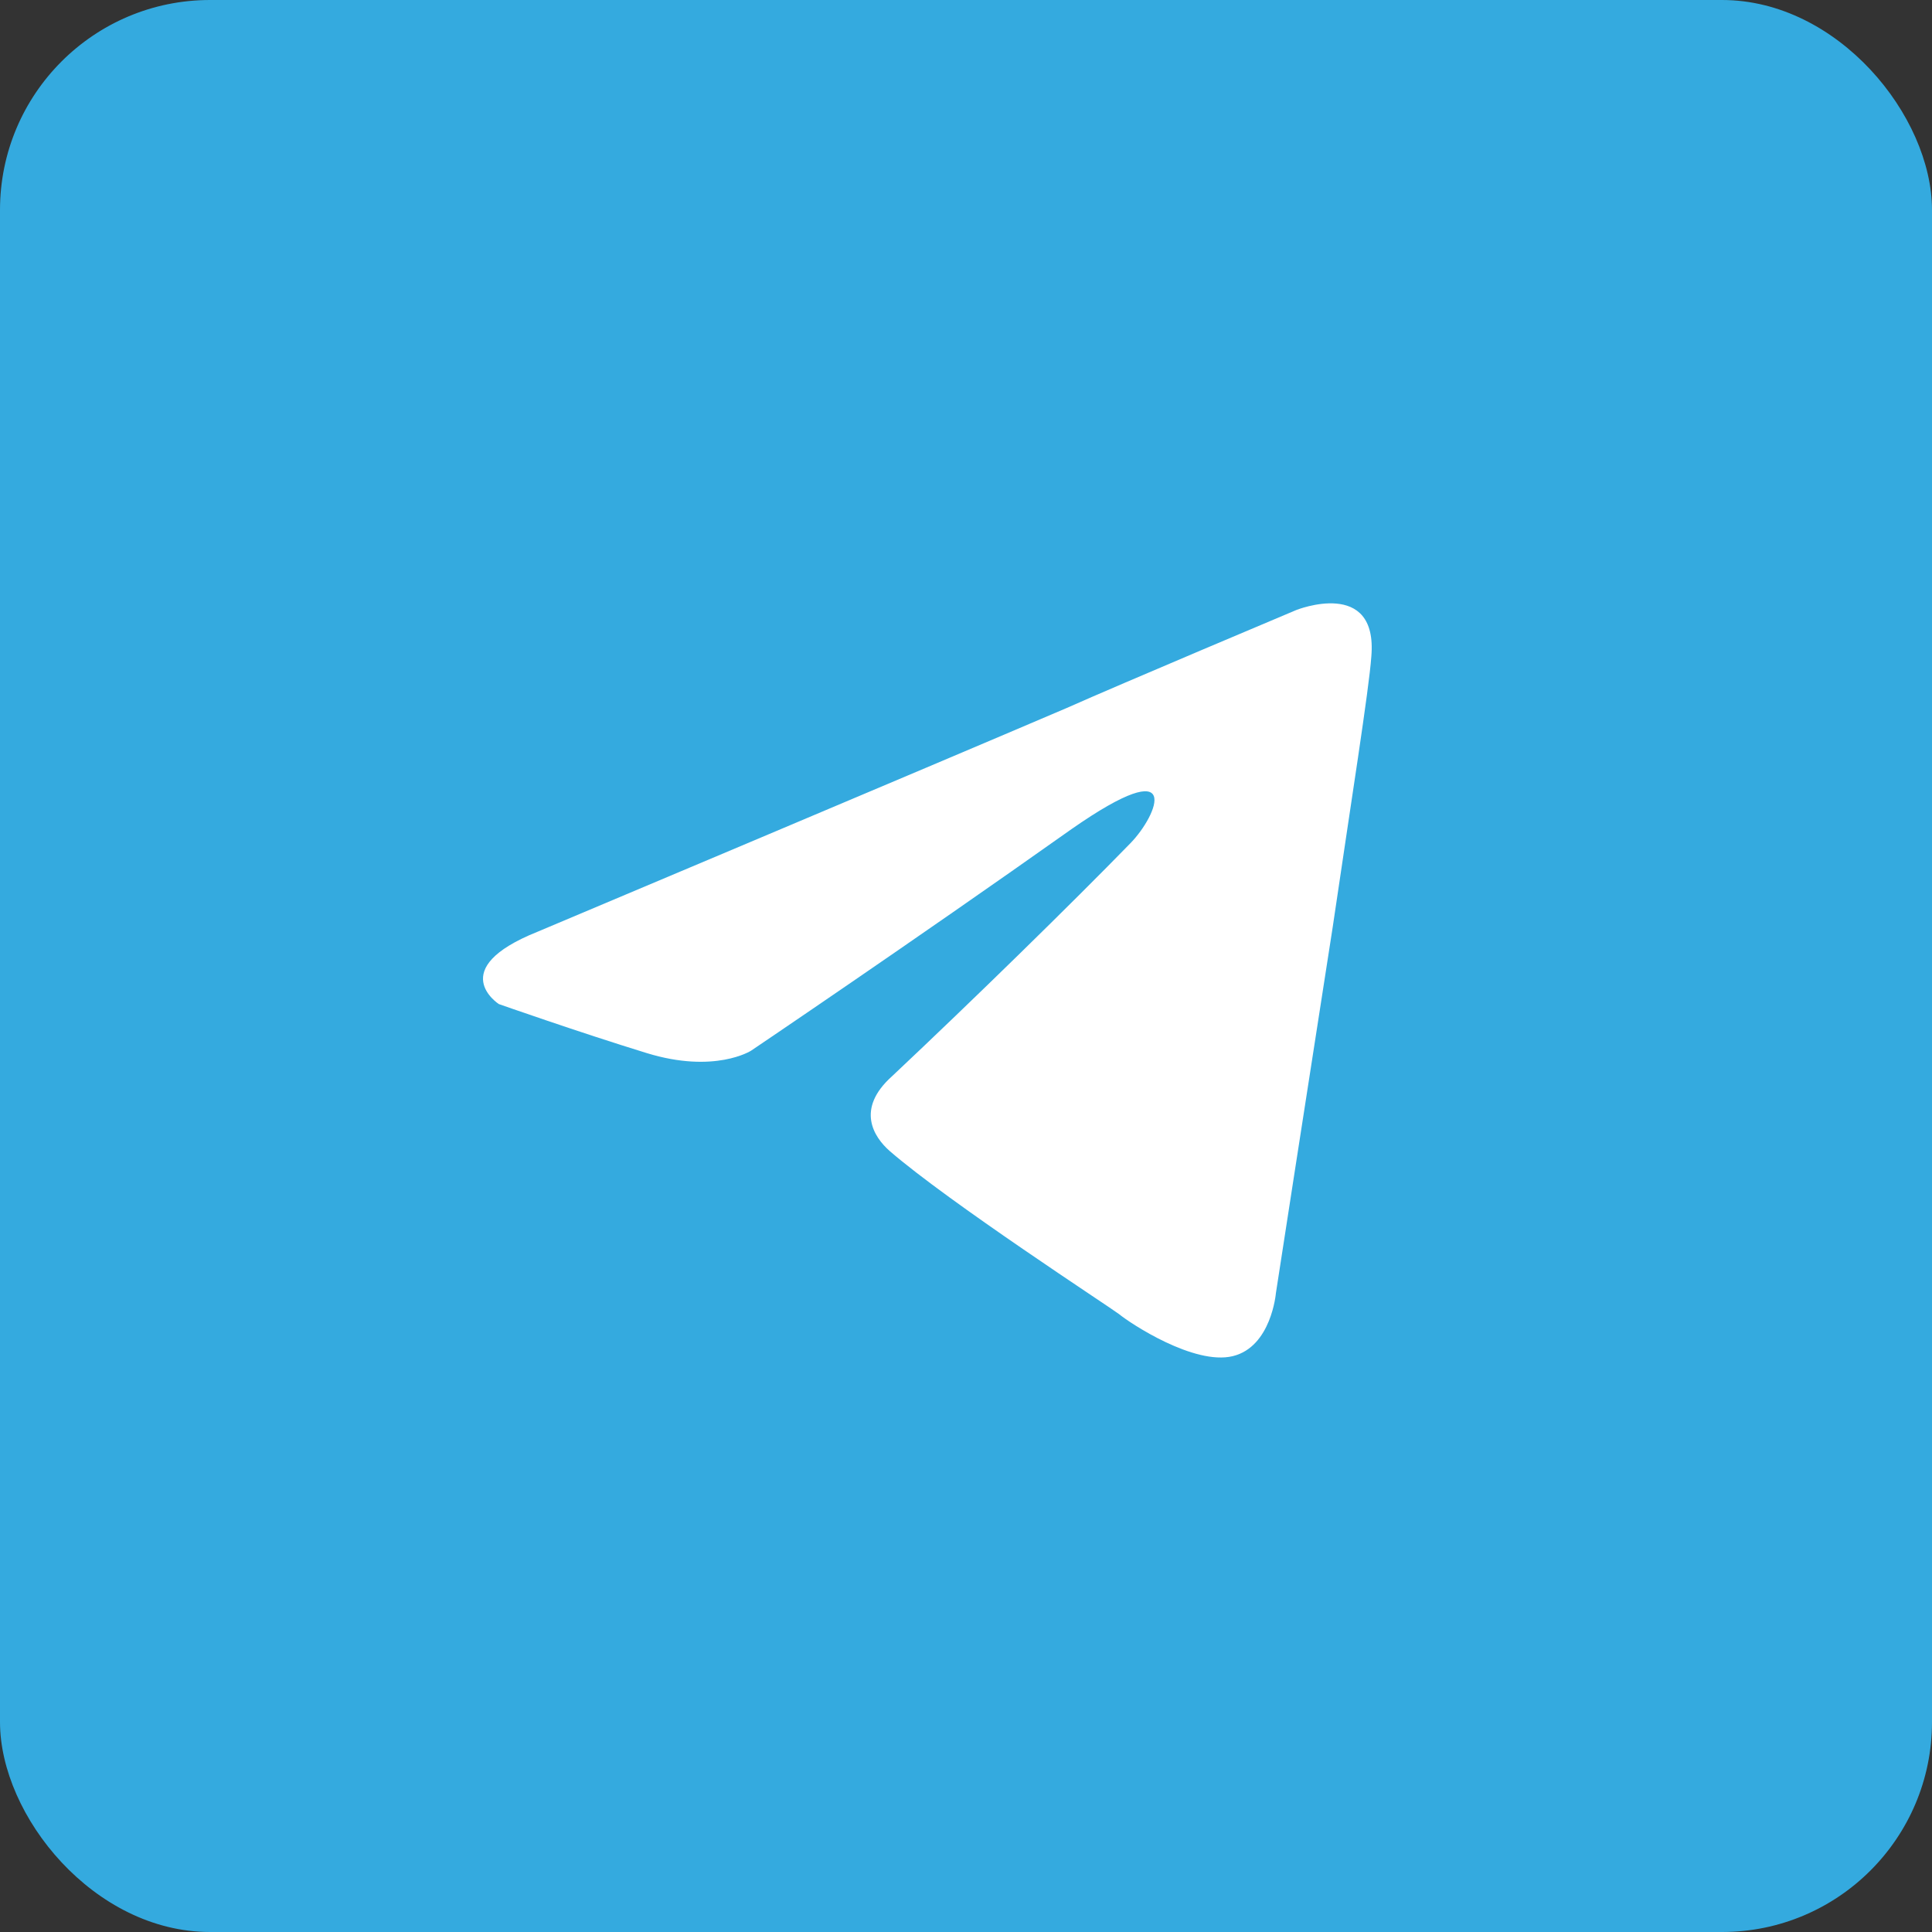
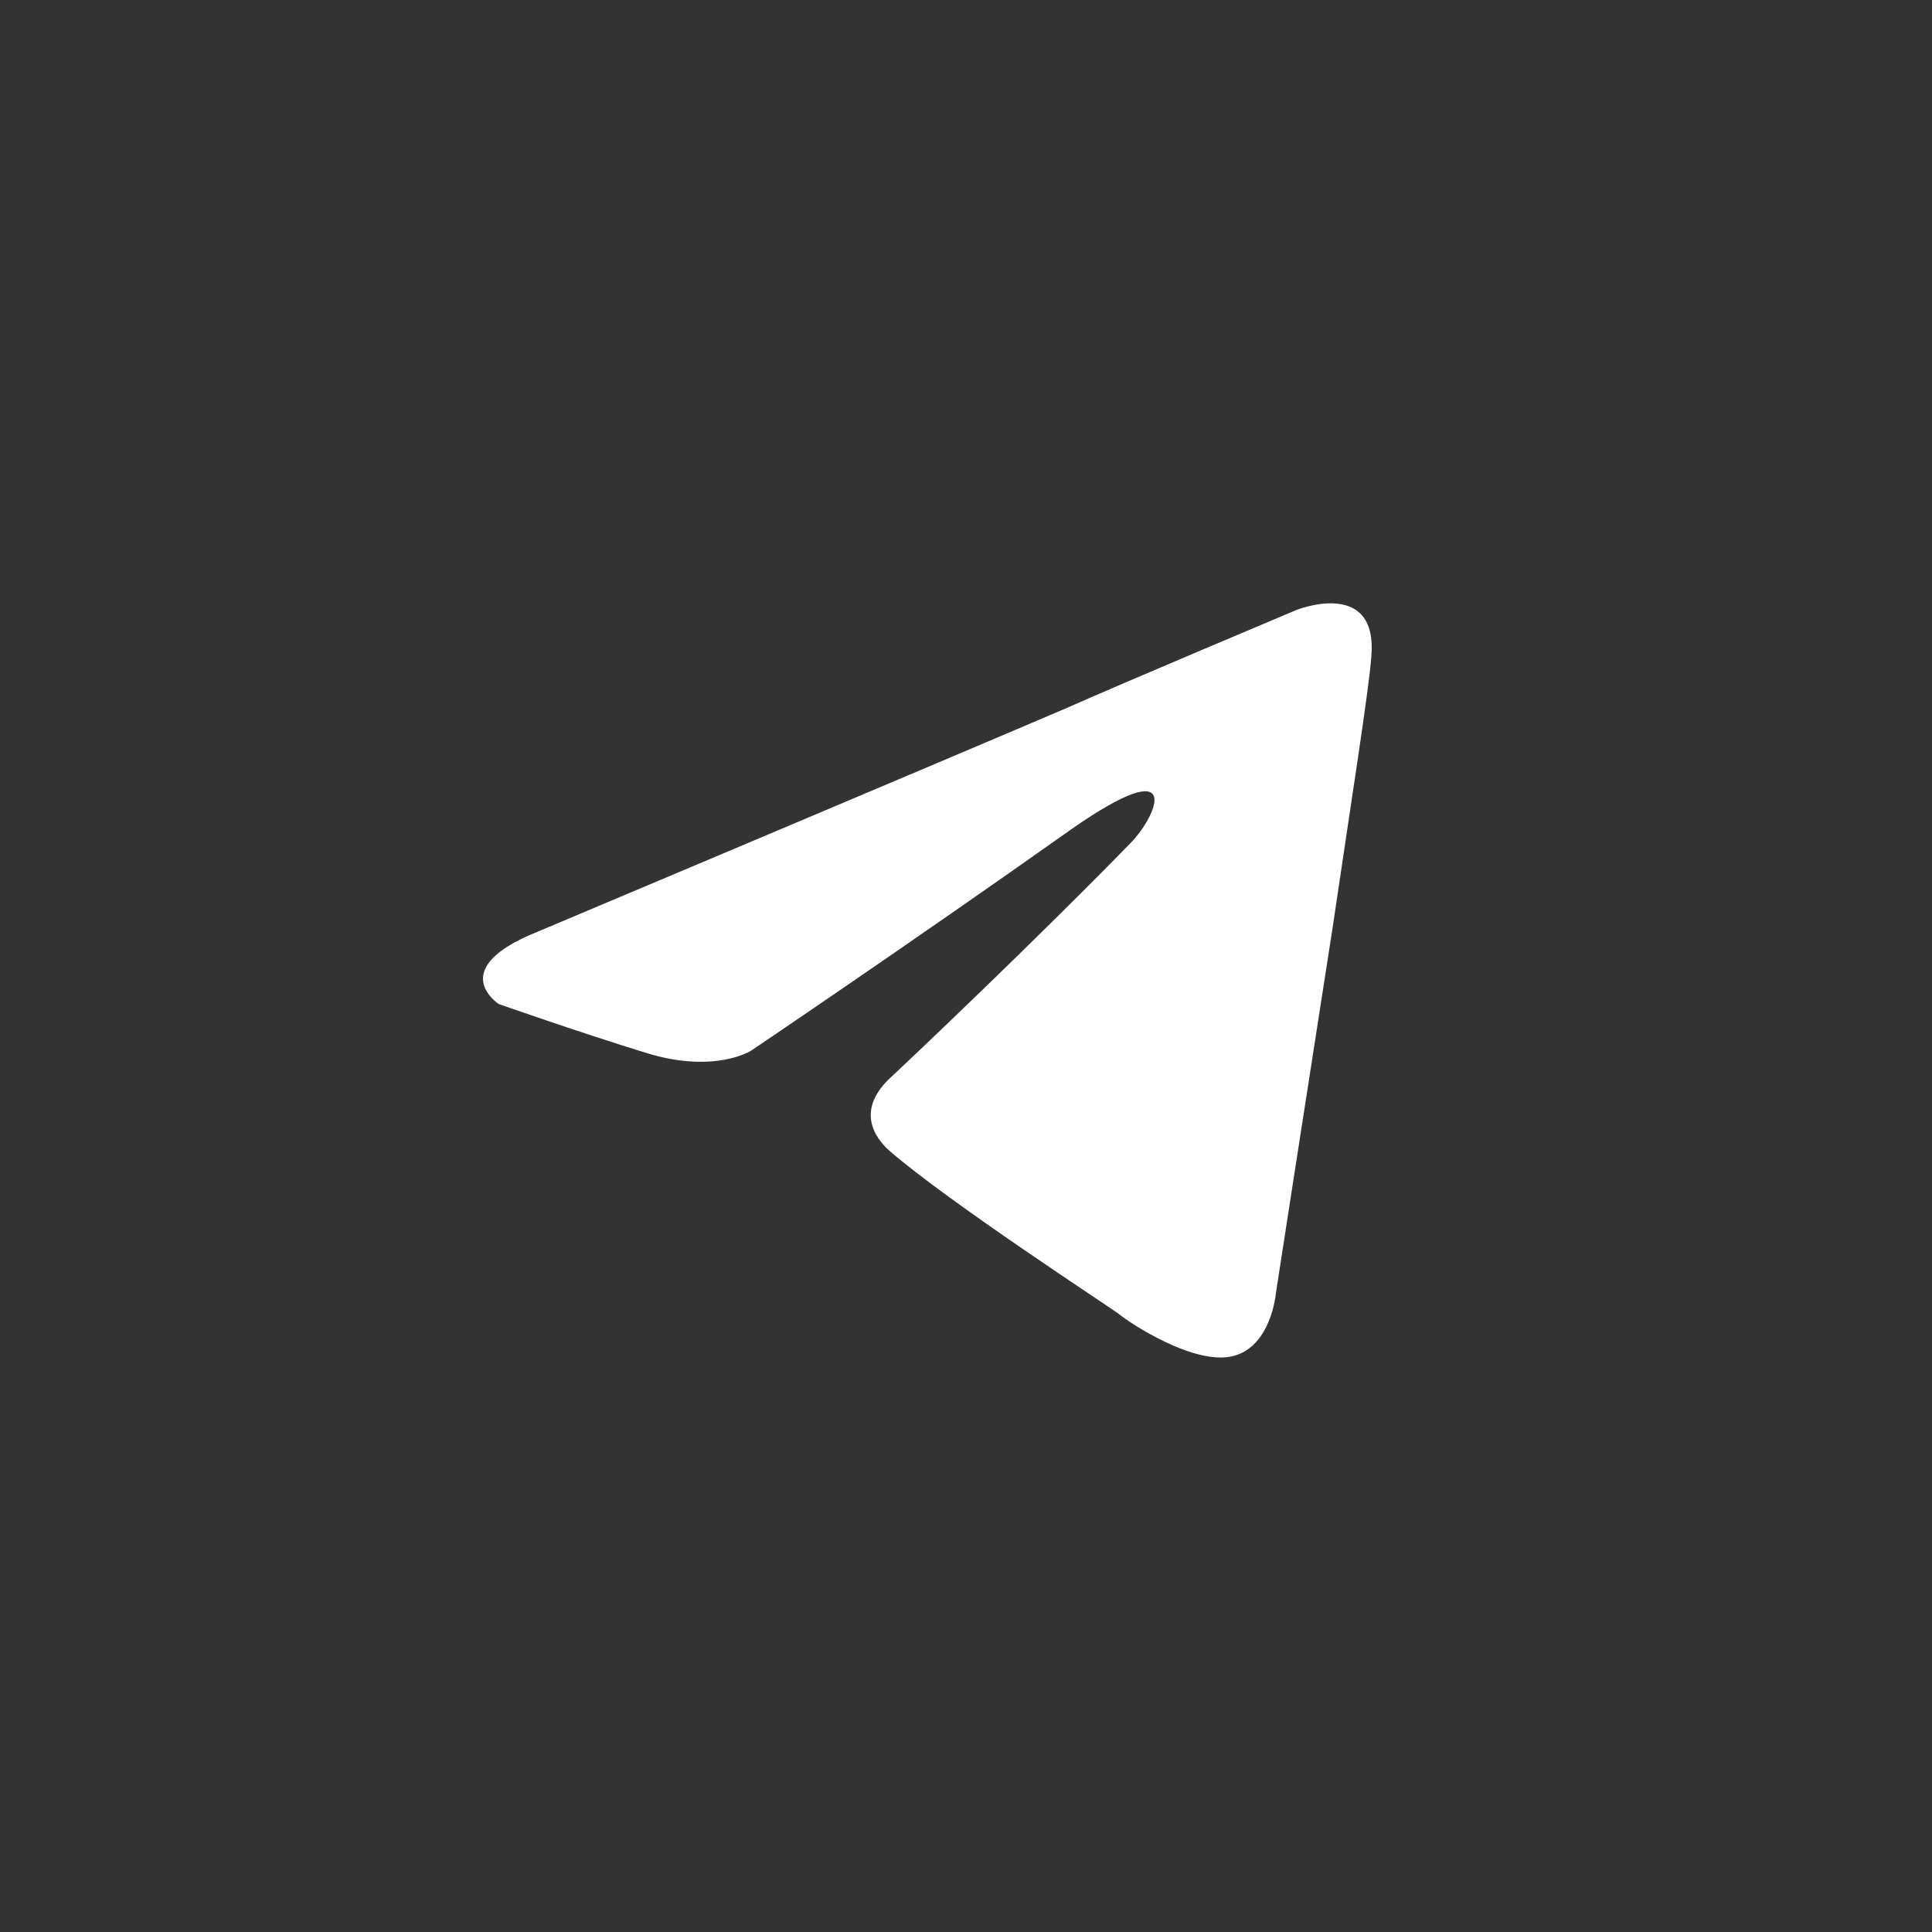
<svg xmlns="http://www.w3.org/2000/svg" width="92" height="92" viewBox="0 0 92 92" fill="none">
  <rect x="0" y="0" width="92" height="92" fill="#333333" stroke="none" />
-   <rect width="92" height="92" rx="10" fill="#34AADF" />
  <path d="M25.595 44.37C25.595 44.37 44.312 36.487 50.803 33.711C53.292 32.601 61.73 29.048 61.73 29.048C61.73 29.048 65.625 27.493 65.301 31.268C65.192 32.823 64.327 38.264 63.462 44.148C62.163 52.476 60.757 61.581 60.757 61.581C60.757 61.581 60.54 64.135 58.701 64.579C56.862 65.023 53.832 63.024 53.292 62.58C52.859 62.247 45.177 57.25 42.364 54.808C41.607 54.142 40.741 52.809 42.472 51.255C46.367 47.59 51.02 43.038 53.832 40.151C55.131 38.819 56.429 35.71 51.02 39.485C43.338 44.926 35.765 50.033 35.765 50.033C35.765 50.033 34.033 51.144 30.788 50.144C27.542 49.145 23.755 47.813 23.755 47.813C23.755 47.813 21.159 46.147 25.595 44.37Z" fill="white" />
</svg>